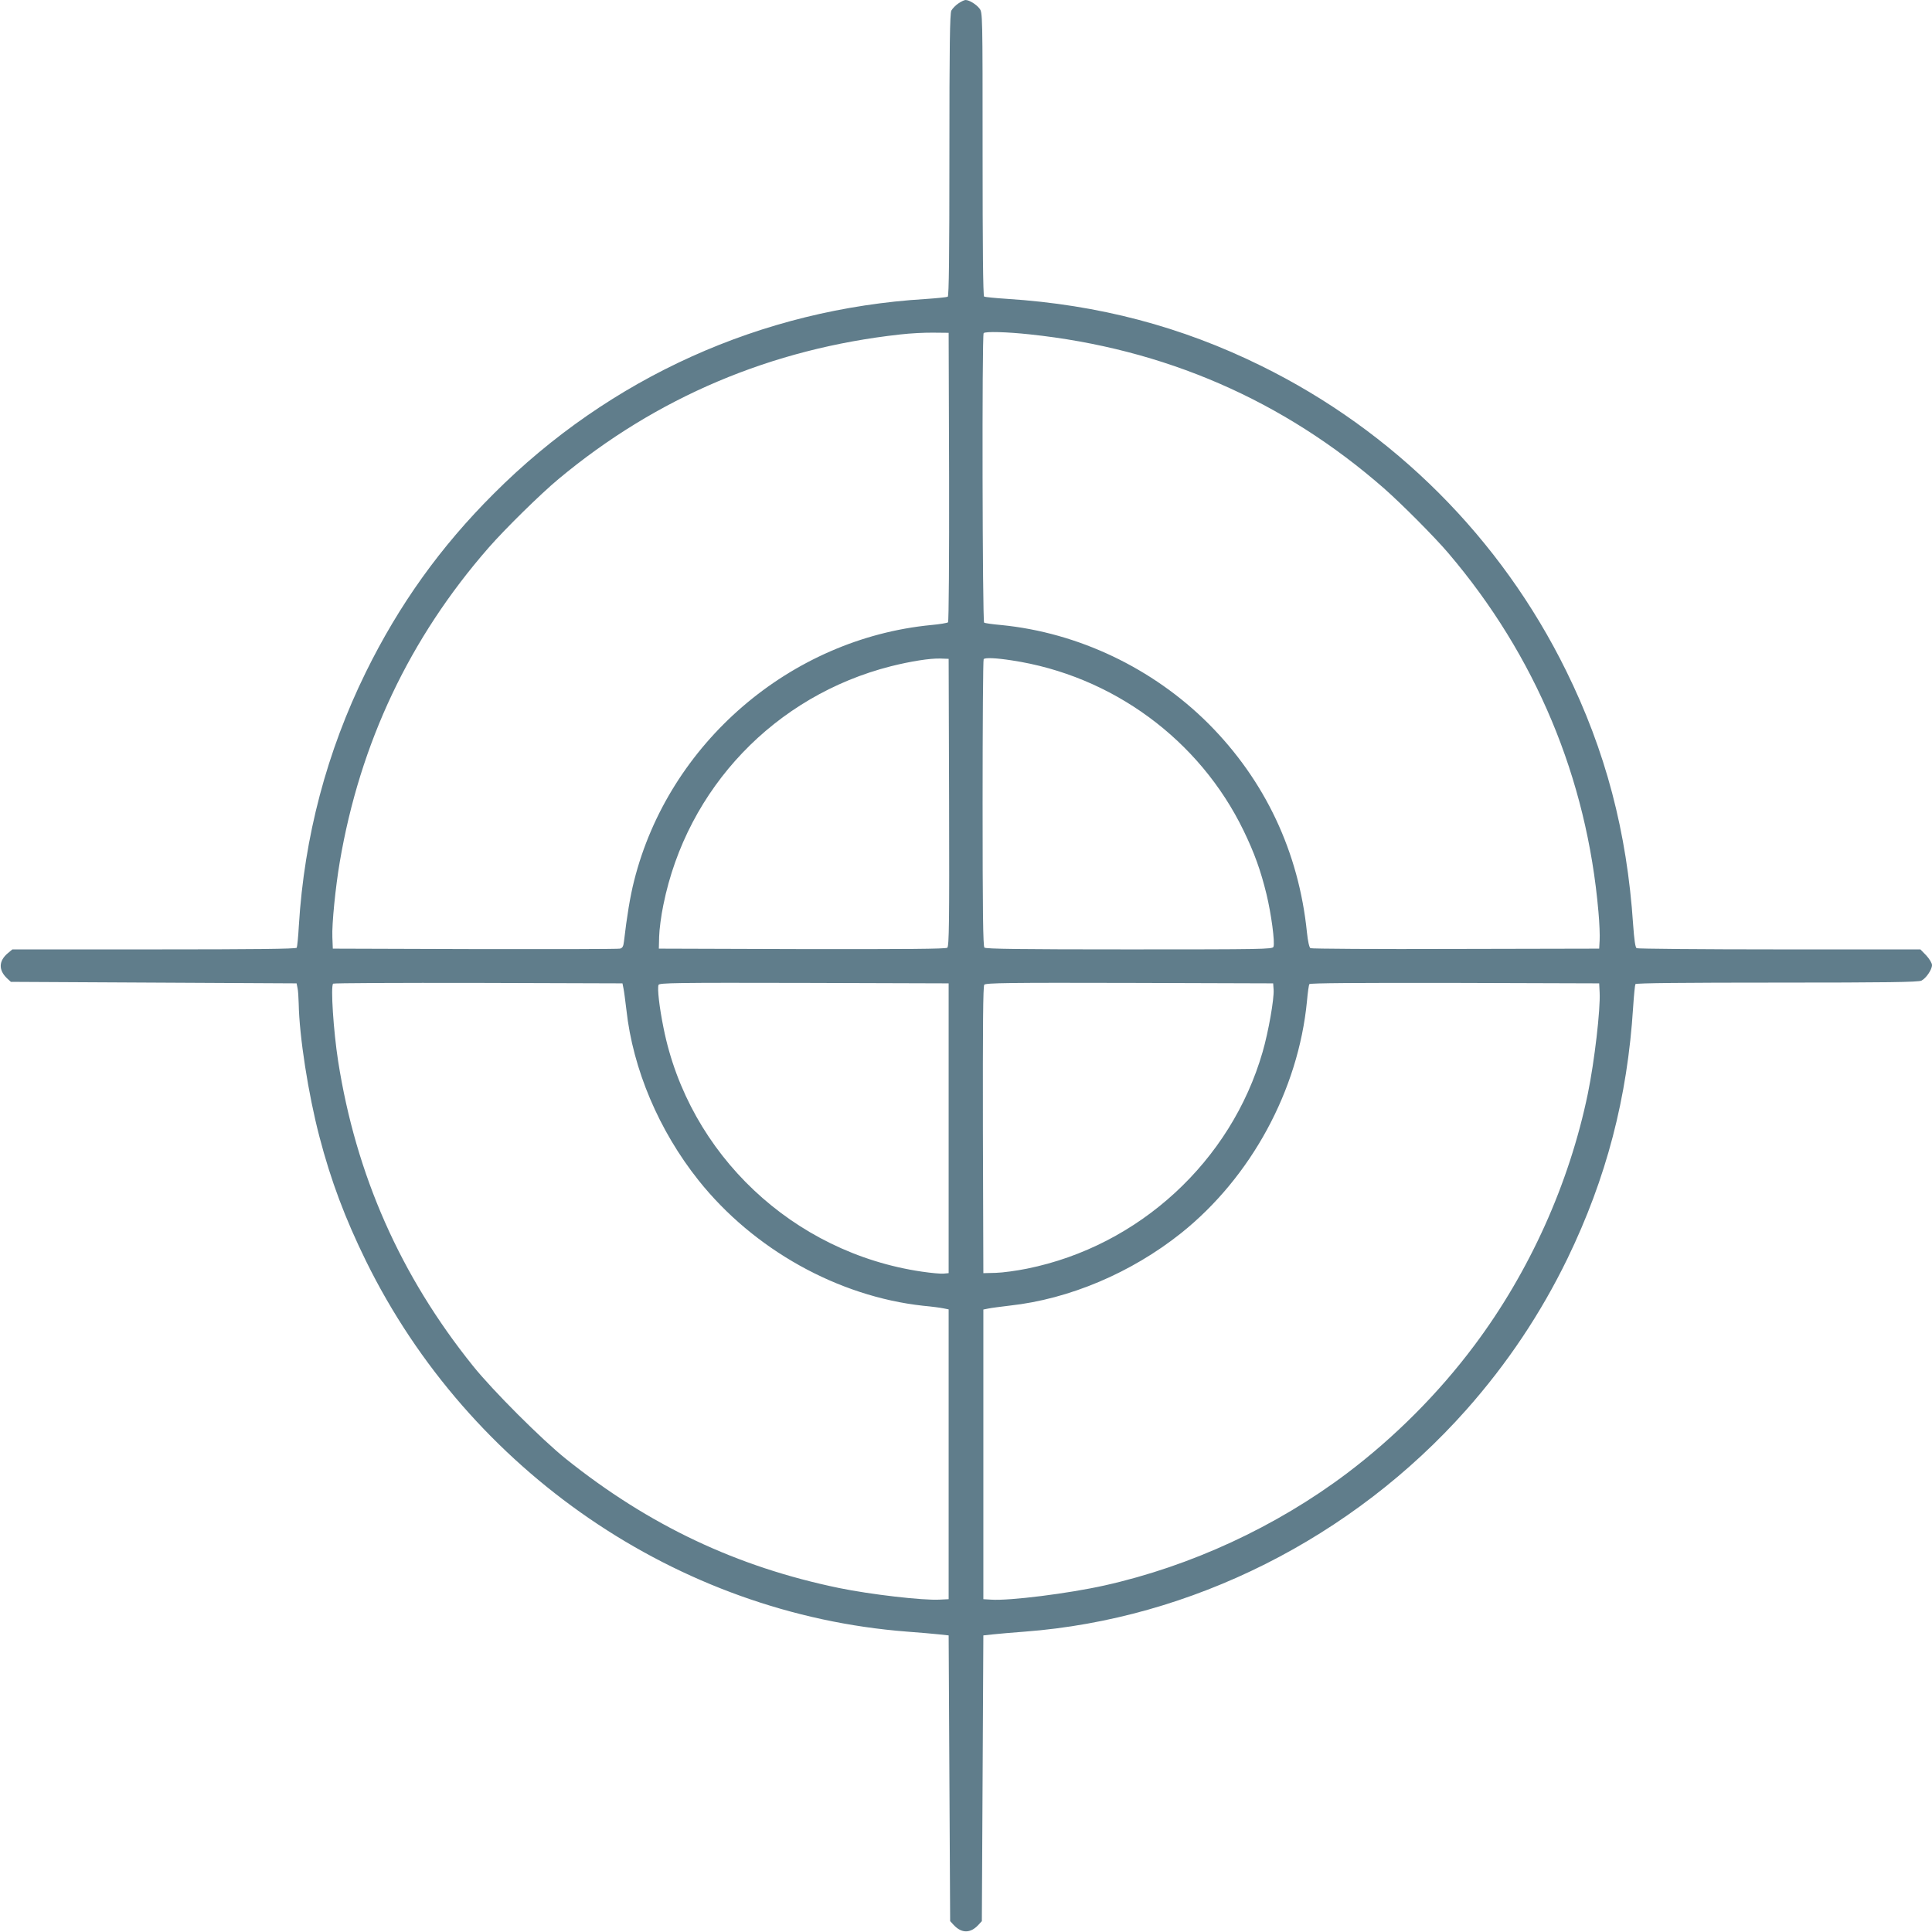
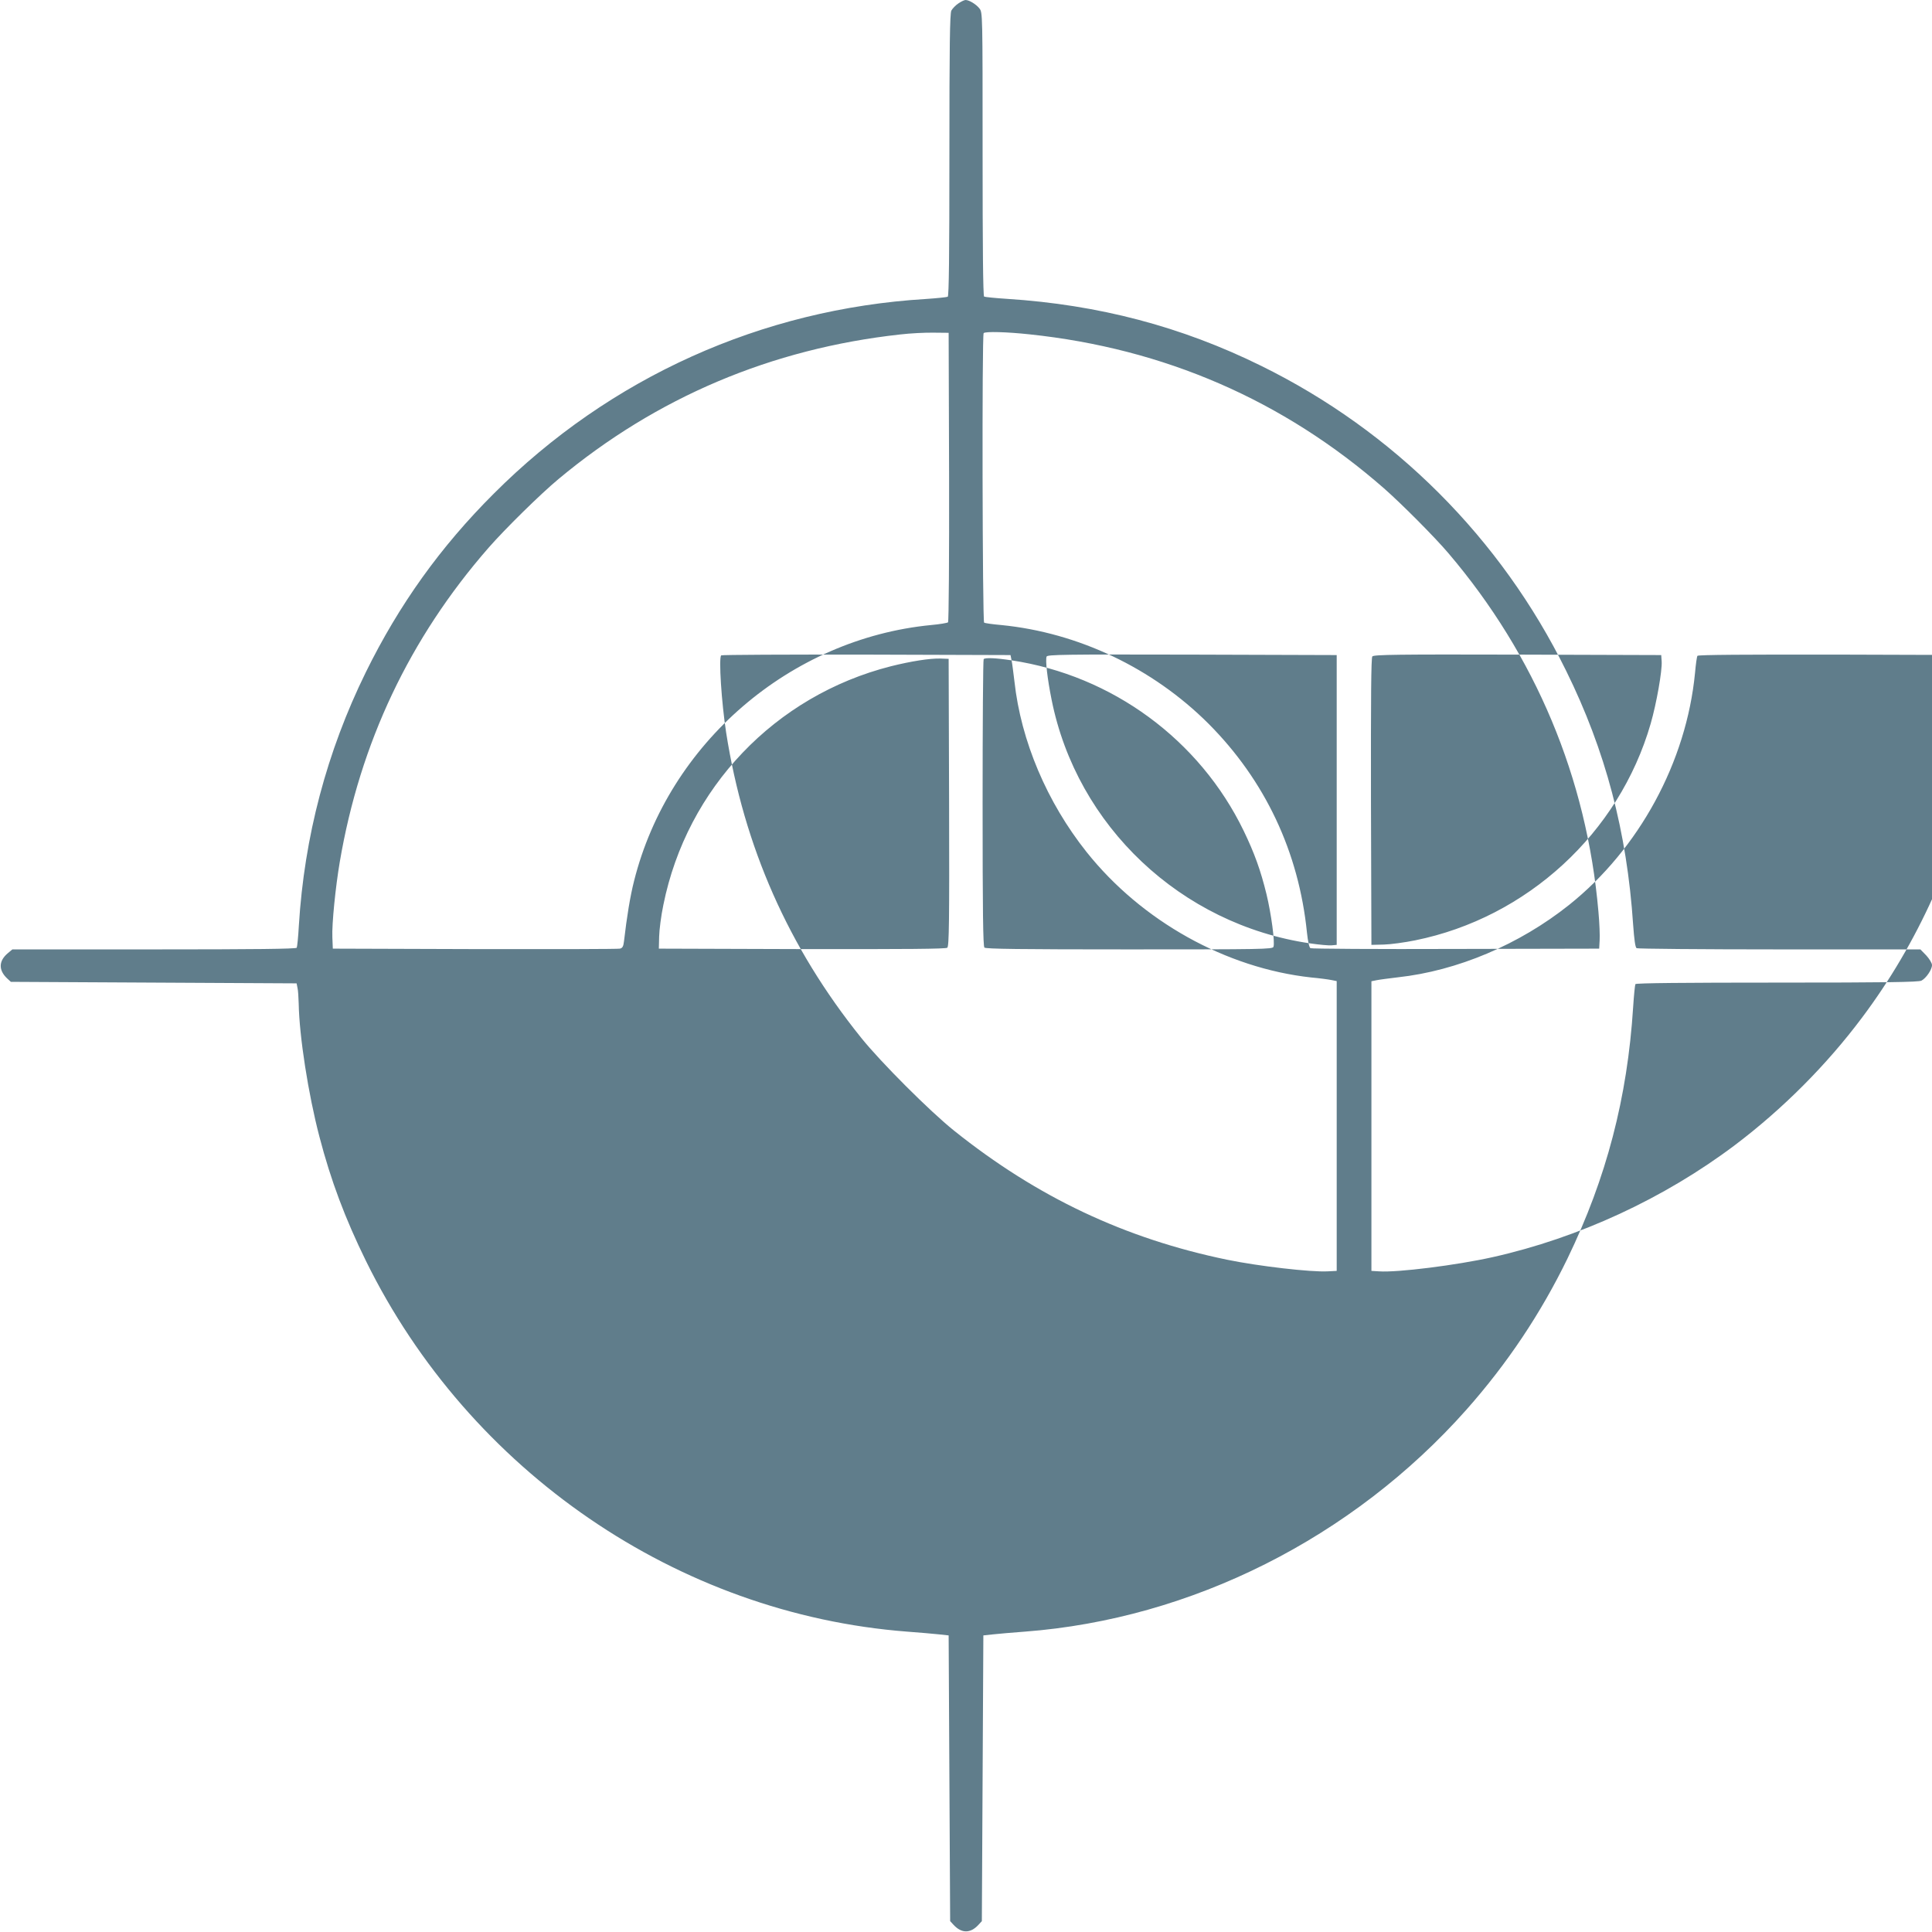
<svg xmlns="http://www.w3.org/2000/svg" version="1.0" width="1280pt" height="1280pt" viewBox="0 0 1280 1280" preserveAspectRatio="xMidYMid meet">
  <g transform="translate(0,1280) scale(0.1,-0.1)" fill="#607d8b" stroke="none">
-     <path d="M6349 12777 c-18 -12 -39 -34 -46 -47 -10 -20 -13 -232 -13 -957 0 -660 -3 -934 -11 -939 -6 -3 -72 -10 -147 -15 -1085 -66 -2091 -519 -2861 -1290 -353 -352 -627 -735 -847 -1182 -259 -527 -408 -1091 -444 -1679 -4 -75 -11 -141 -14 -147 -5 -8 -281 -11 -946 -11 l-938 0 -30 -25 c-61 -51 -63 -112 -5 -167 l25 -23 946 -5 947 -5 6 -30 c4 -16 7 -64 8 -105 4 -216 63 -597 137 -880 76 -292 171 -544 309 -825 685 -1392 2065 -2338 3585 -2455 80 -6 174 -14 210 -18 l65 -7 5 -947 5 -946 23 -25 c53 -57 111 -57 164 0 l23 25 5 946 5 947 65 7 c36 4 130 12 210 18 1104 84 2170 620 2925 1470 272 307 493 638 670 1002 258 533 397 1065 435 1666 5 78 12 147 15 152 4 7 330 10 938 10 725 0 937 3 957 13 31 16 70 73 70 103 0 13 -17 41 -38 64 l-39 40 -934 0 c-514 0 -940 4 -946 8 -9 5 -16 58 -23 155 -41 616 -183 1154 -444 1683 -432 878 -1142 1588 -2020 2020 -529 261 -1078 405 -1684 444 -78 5 -147 12 -152 15 -7 4 -10 332 -10 944 0 936 0 938 -21 965 -22 28 -68 56 -92 56 -8 0 -29 -10 -48 -23z m-61 -3136 c1 -525 -2 -959 -7 -964 -4 -4 -55 -13 -112 -18 -934 -91 -1739 -783 -1968 -1695 -26 -102 -48 -237 -67 -401 -4 -34 -10 -44 -27 -48 -12 -3 -445 -4 -962 -3 l-940 3 -3 75 c-4 88 21 334 49 499 134 789 463 1483 985 2081 110 126 346 358 464 456 650 542 1411 864 2263 958 67 8 167 13 222 12 l100 -1 3 -954z m532 944 c894 -94 1683 -437 2350 -1021 118 -104 336 -323 426 -429 577 -678 917 -1489 994 -2375 7 -74 10 -160 8 -190 l-3 -55 -950 -2 c-522 -2 -956 1 -963 5 -8 5 -17 46 -23 103 -54 535 -278 1009 -653 1385 -369 368 -863 603 -1373 653 -57 5 -107 12 -113 16 -11 7 -15 1907 -3 1918 11 12 154 8 303 -8z m-532 -3101 c2 -794 0 -953 -12 -963 -10 -8 -267 -10 -962 -9 l-949 3 2 80 c1 44 13 139 28 210 156 774 740 1386 1508 1581 132 33 258 53 327 51 l55 -2 3 -951z m414 941 c666 -100 1246 -526 1538 -1130 70 -145 112 -260 151 -420 31 -128 57 -320 46 -348 -6 -16 -74 -17 -955 -17 -724 0 -951 3 -960 12 -9 9 -12 236 -12 958 0 521 3 950 7 953 10 11 81 8 185 -8z m-2571 -2175 c4 -19 12 -82 19 -140 43 -394 216 -801 478 -1130 365 -458 923 -769 1488 -831 55 -5 115 -13 134 -17 l35 -7 0 -960 0 -960 -60 -3 c-110 -6 -457 34 -666 77 -678 140 -1259 415 -1809 855 -160 128 -487 455 -616 616 -481 598 -776 1266 -894 2021 -31 200 -50 495 -33 512 3 4 436 6 962 5 l955 -3 7 -35z m2154 -925 l0 -960 -33 -3 c-18 -2 -83 4 -144 13 -854 125 -1545 777 -1712 1615 -28 139 -42 261 -33 285 6 13 107 15 964 13 l958 -3 0 -960z m2153 918 c4 -61 -34 -278 -73 -413 -209 -724 -819 -1285 -1560 -1435 -69 -14 -163 -27 -208 -28 l-82 -2 -3 949 c-1 695 1 952 9 962 10 12 169 14 963 12 l951 -3 3 -42z m2160 -18 c6 -111 -34 -456 -78 -670 -123 -596 -387 -1182 -753 -1670 -237 -317 -528 -608 -843 -846 -470 -354 -1034 -615 -1606 -743 -237 -53 -632 -103 -753 -94 l-50 3 0 960 0 959 35 7 c19 4 82 12 140 19 394 43 805 217 1135 480 463 370 777 947 834 1537 5 57 12 107 16 113 4 7 316 9 963 8 l957 -3 3 -60z" />
+     <path d="M6349 12777 c-18 -12 -39 -34 -46 -47 -10 -20 -13 -232 -13 -957 0 -660 -3 -934 -11 -939 -6 -3 -72 -10 -147 -15 -1085 -66 -2091 -519 -2861 -1290 -353 -352 -627 -735 -847 -1182 -259 -527 -408 -1091 -444 -1679 -4 -75 -11 -141 -14 -147 -5 -8 -281 -11 -946 -11 l-938 0 -30 -25 c-61 -51 -63 -112 -5 -167 l25 -23 946 -5 947 -5 6 -30 c4 -16 7 -64 8 -105 4 -216 63 -597 137 -880 76 -292 171 -544 309 -825 685 -1392 2065 -2338 3585 -2455 80 -6 174 -14 210 -18 l65 -7 5 -947 5 -946 23 -25 c53 -57 111 -57 164 0 l23 25 5 946 5 947 65 7 c36 4 130 12 210 18 1104 84 2170 620 2925 1470 272 307 493 638 670 1002 258 533 397 1065 435 1666 5 78 12 147 15 152 4 7 330 10 938 10 725 0 937 3 957 13 31 16 70 73 70 103 0 13 -17 41 -38 64 l-39 40 -934 0 c-514 0 -940 4 -946 8 -9 5 -16 58 -23 155 -41 616 -183 1154 -444 1683 -432 878 -1142 1588 -2020 2020 -529 261 -1078 405 -1684 444 -78 5 -147 12 -152 15 -7 4 -10 332 -10 944 0 936 0 938 -21 965 -22 28 -68 56 -92 56 -8 0 -29 -10 -48 -23z m-61 -3136 c1 -525 -2 -959 -7 -964 -4 -4 -55 -13 -112 -18 -934 -91 -1739 -783 -1968 -1695 -26 -102 -48 -237 -67 -401 -4 -34 -10 -44 -27 -48 -12 -3 -445 -4 -962 -3 l-940 3 -3 75 c-4 88 21 334 49 499 134 789 463 1483 985 2081 110 126 346 358 464 456 650 542 1411 864 2263 958 67 8 167 13 222 12 l100 -1 3 -954z m532 944 c894 -94 1683 -437 2350 -1021 118 -104 336 -323 426 -429 577 -678 917 -1489 994 -2375 7 -74 10 -160 8 -190 l-3 -55 -950 -2 c-522 -2 -956 1 -963 5 -8 5 -17 46 -23 103 -54 535 -278 1009 -653 1385 -369 368 -863 603 -1373 653 -57 5 -107 12 -113 16 -11 7 -15 1907 -3 1918 11 12 154 8 303 -8z m-532 -3101 c2 -794 0 -953 -12 -963 -10 -8 -267 -10 -962 -9 l-949 3 2 80 c1 44 13 139 28 210 156 774 740 1386 1508 1581 132 33 258 53 327 51 l55 -2 3 -951z m414 941 c666 -100 1246 -526 1538 -1130 70 -145 112 -260 151 -420 31 -128 57 -320 46 -348 -6 -16 -74 -17 -955 -17 -724 0 -951 3 -960 12 -9 9 -12 236 -12 958 0 521 3 950 7 953 10 11 81 8 185 -8z c4 -19 12 -82 19 -140 43 -394 216 -801 478 -1130 365 -458 923 -769 1488 -831 55 -5 115 -13 134 -17 l35 -7 0 -960 0 -960 -60 -3 c-110 -6 -457 34 -666 77 -678 140 -1259 415 -1809 855 -160 128 -487 455 -616 616 -481 598 -776 1266 -894 2021 -31 200 -50 495 -33 512 3 4 436 6 962 5 l955 -3 7 -35z m2154 -925 l0 -960 -33 -3 c-18 -2 -83 4 -144 13 -854 125 -1545 777 -1712 1615 -28 139 -42 261 -33 285 6 13 107 15 964 13 l958 -3 0 -960z m2153 918 c4 -61 -34 -278 -73 -413 -209 -724 -819 -1285 -1560 -1435 -69 -14 -163 -27 -208 -28 l-82 -2 -3 949 c-1 695 1 952 9 962 10 12 169 14 963 12 l951 -3 3 -42z m2160 -18 c6 -111 -34 -456 -78 -670 -123 -596 -387 -1182 -753 -1670 -237 -317 -528 -608 -843 -846 -470 -354 -1034 -615 -1606 -743 -237 -53 -632 -103 -753 -94 l-50 3 0 960 0 959 35 7 c19 4 82 12 140 19 394 43 805 217 1135 480 463 370 777 947 834 1537 5 57 12 107 16 113 4 7 316 9 963 8 l957 -3 3 -60z" />
  </g>
</svg>